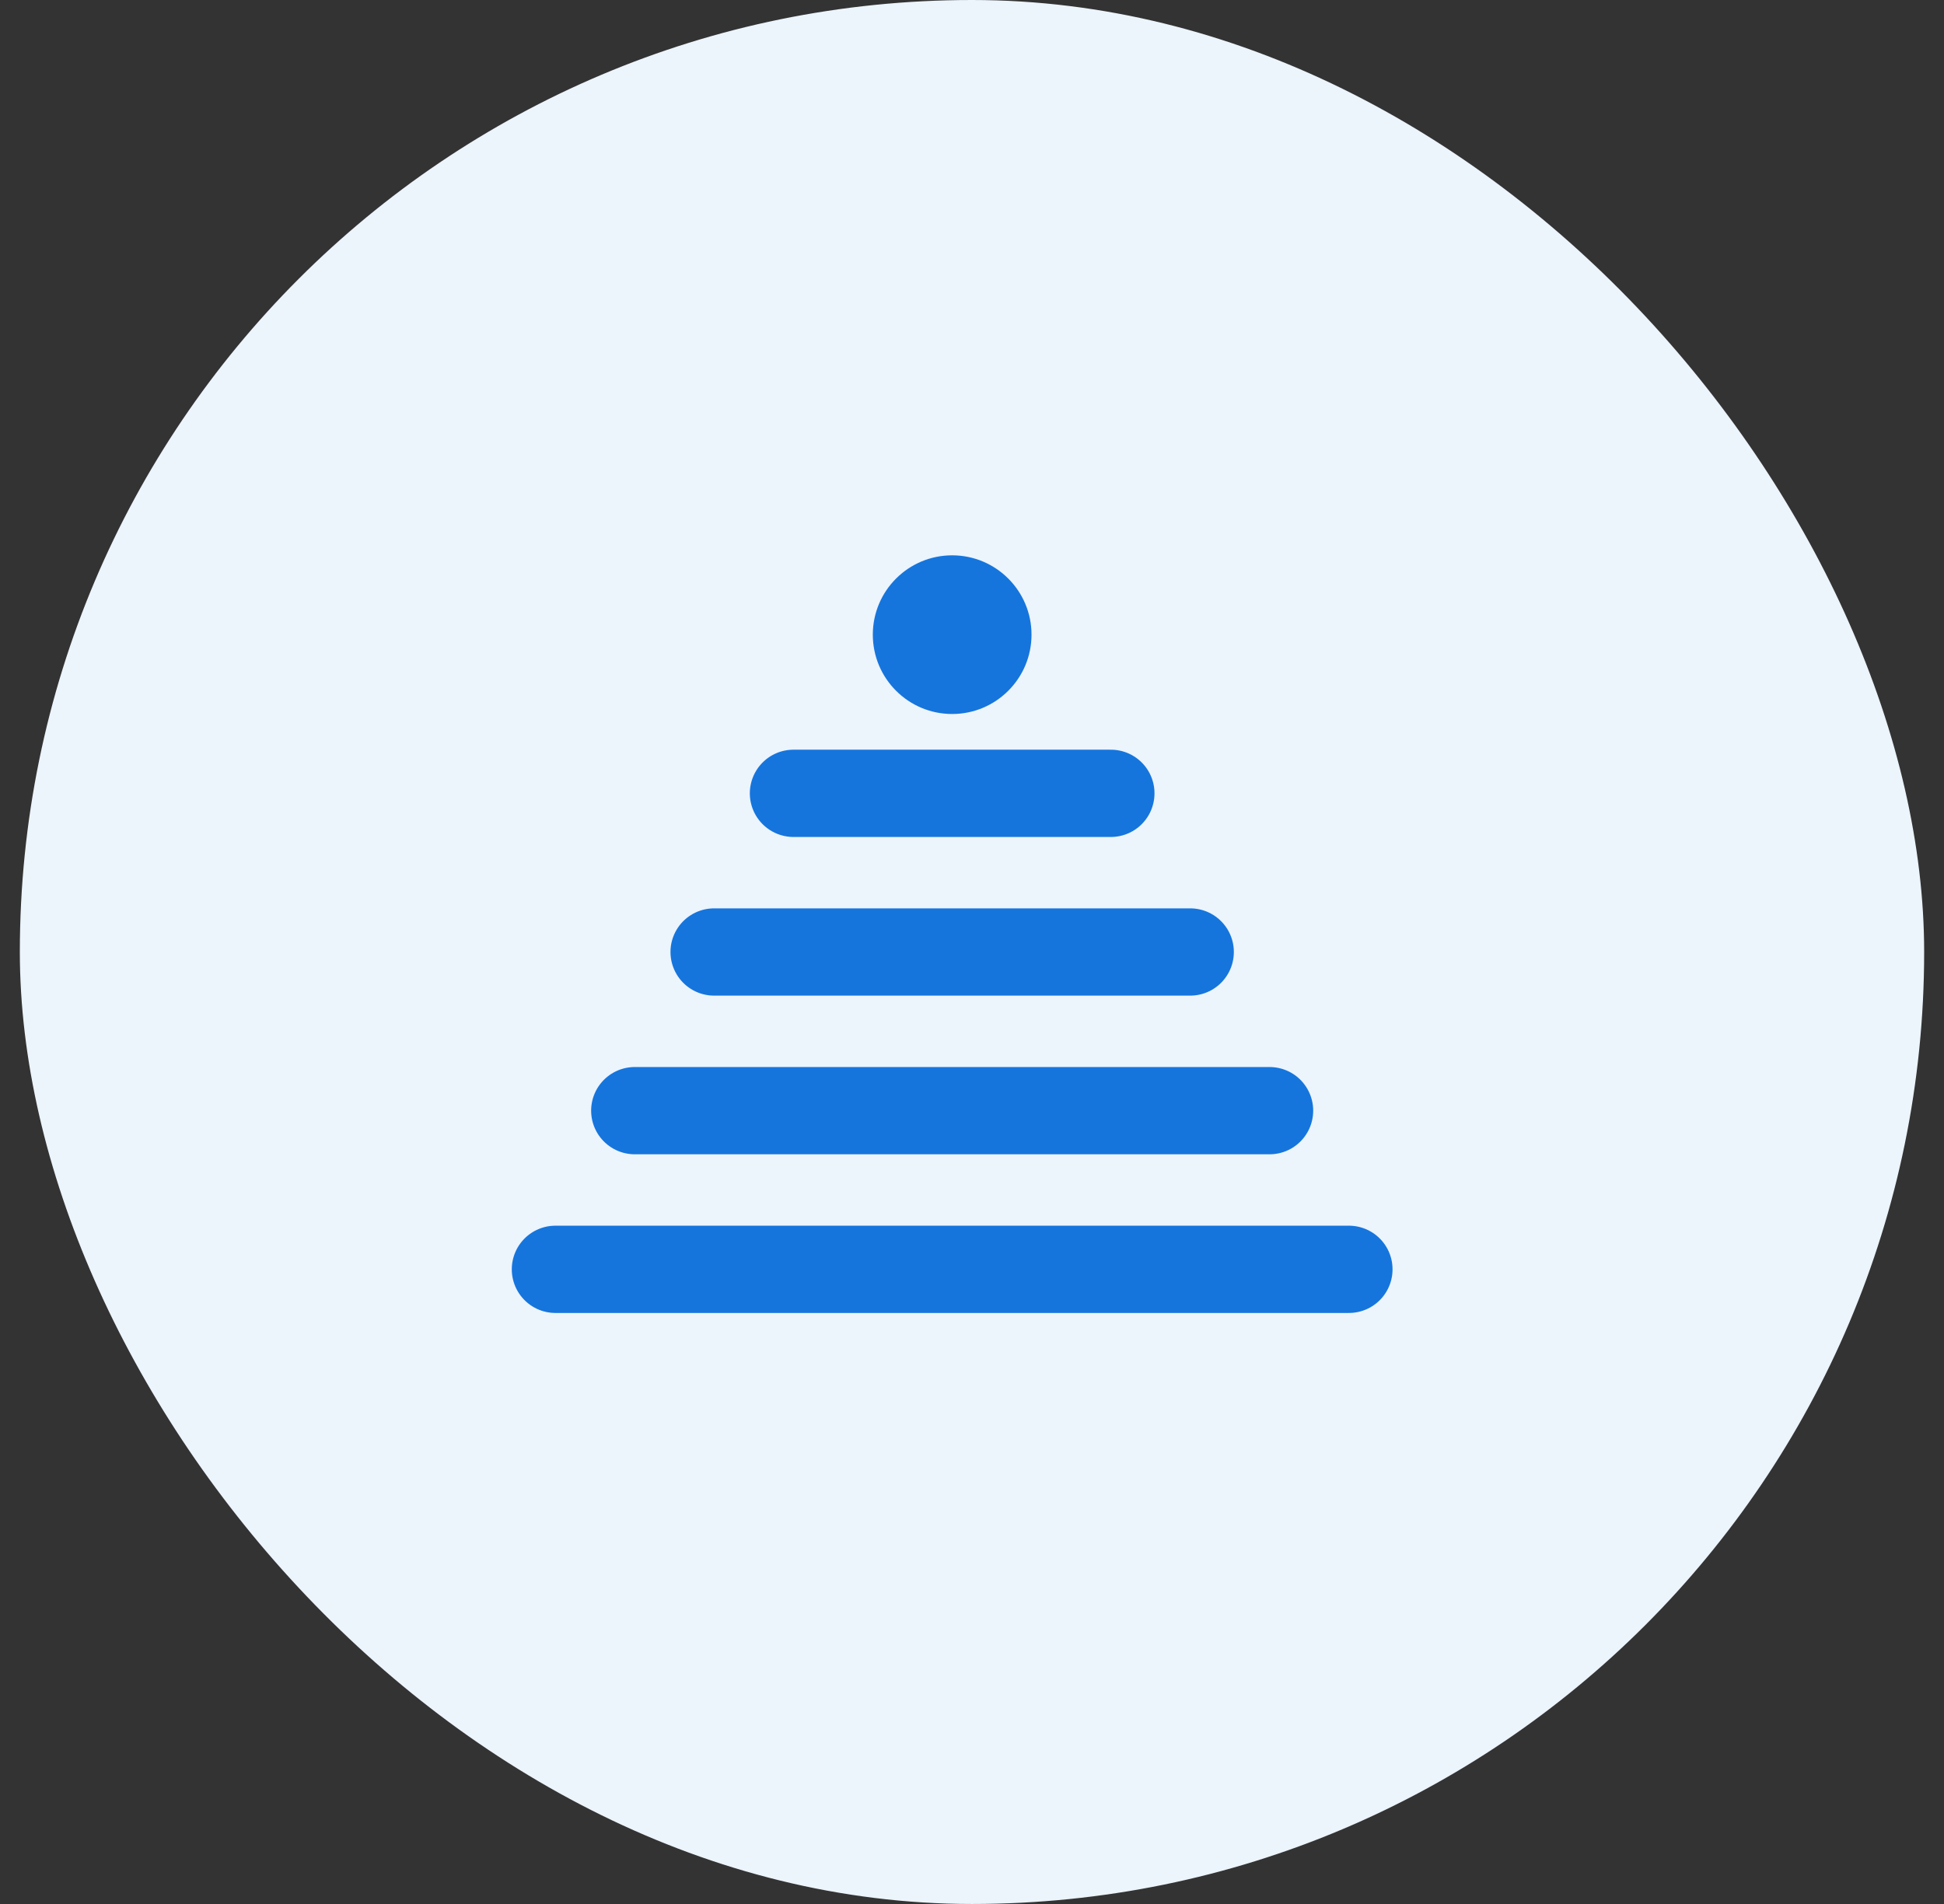
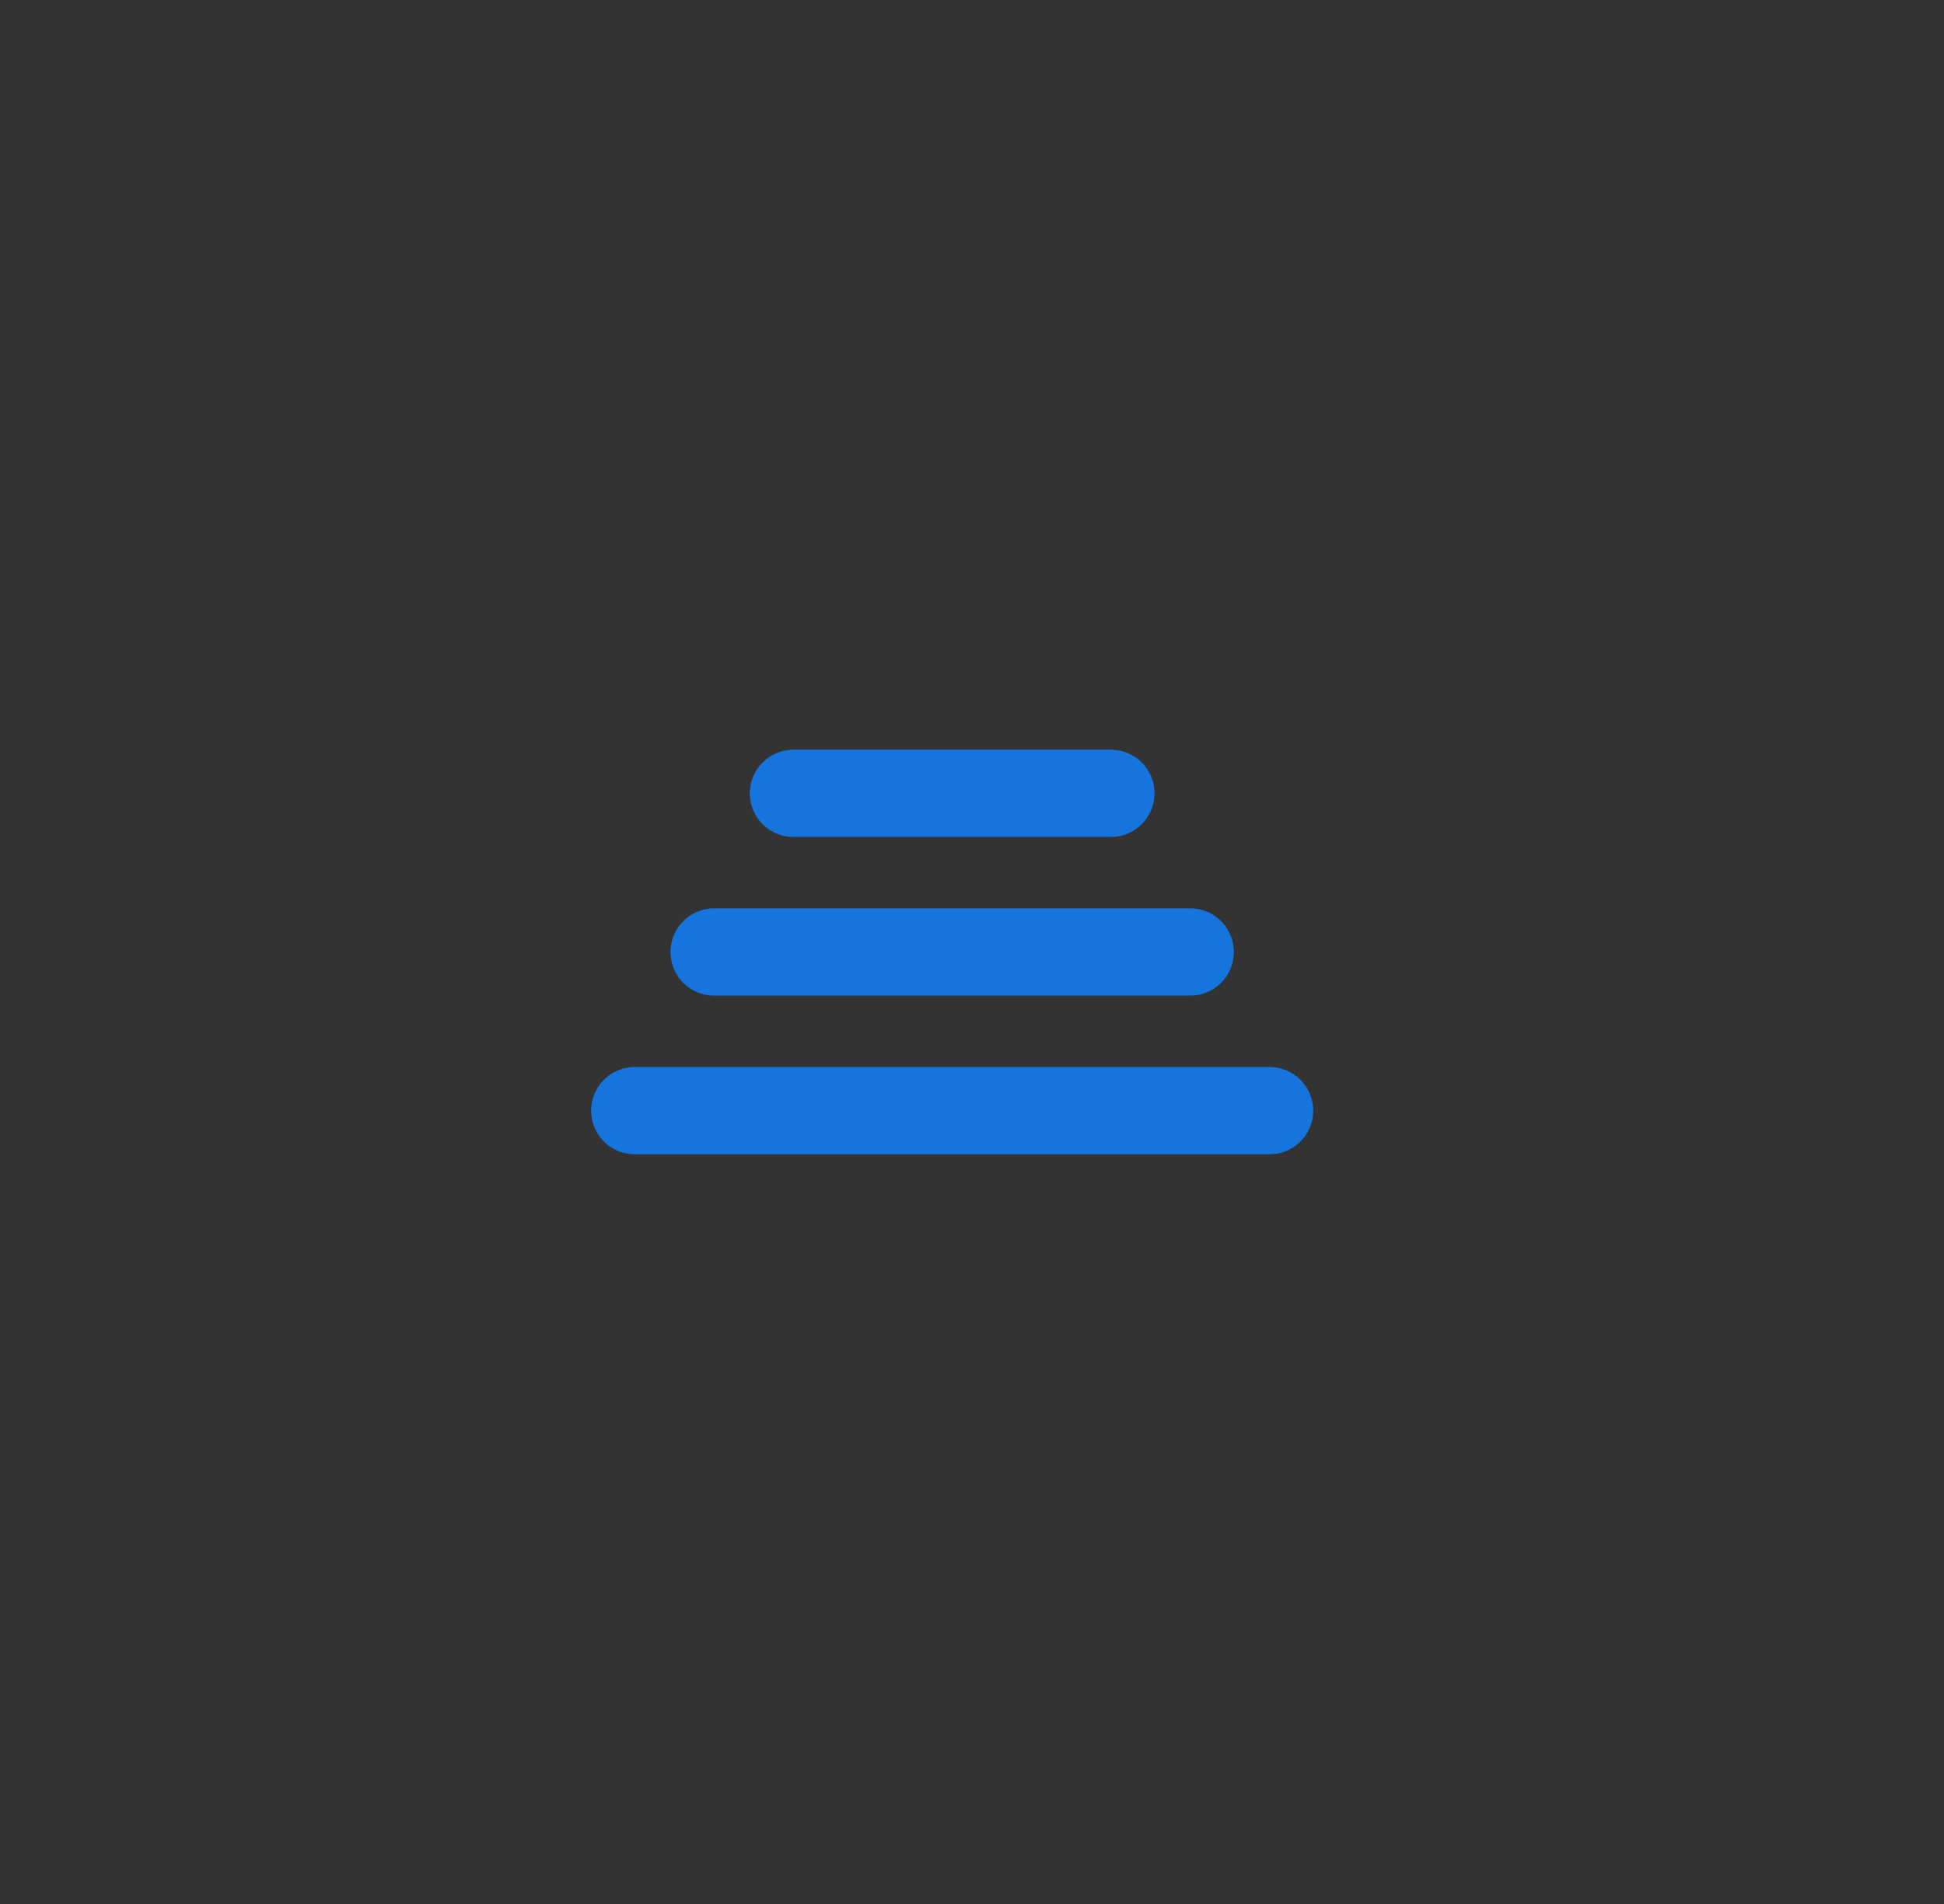
<svg xmlns="http://www.w3.org/2000/svg" width="49" height="48" viewBox="0 0 49 48" fill="none">
  <rect x="0" y="0" width="49" height="48" fill="#333333" stroke="none" />
-   <rect x="0.5" width="48" height="48" rx="24" fill="#ECF4FC" />
-   <path d="M14 32H34M16 28H32M18 24H30M20 20H28" stroke="#1575DD" stroke-width="2.2" stroke-linecap="round" stroke-linejoin="round" />
-   <circle cx="24" cy="16" r="2" fill="#1575DD" />
+   <path d="M14 32M16 28H32M18 24H30M20 20H28" stroke="#1575DD" stroke-width="2.2" stroke-linecap="round" stroke-linejoin="round" />
</svg>